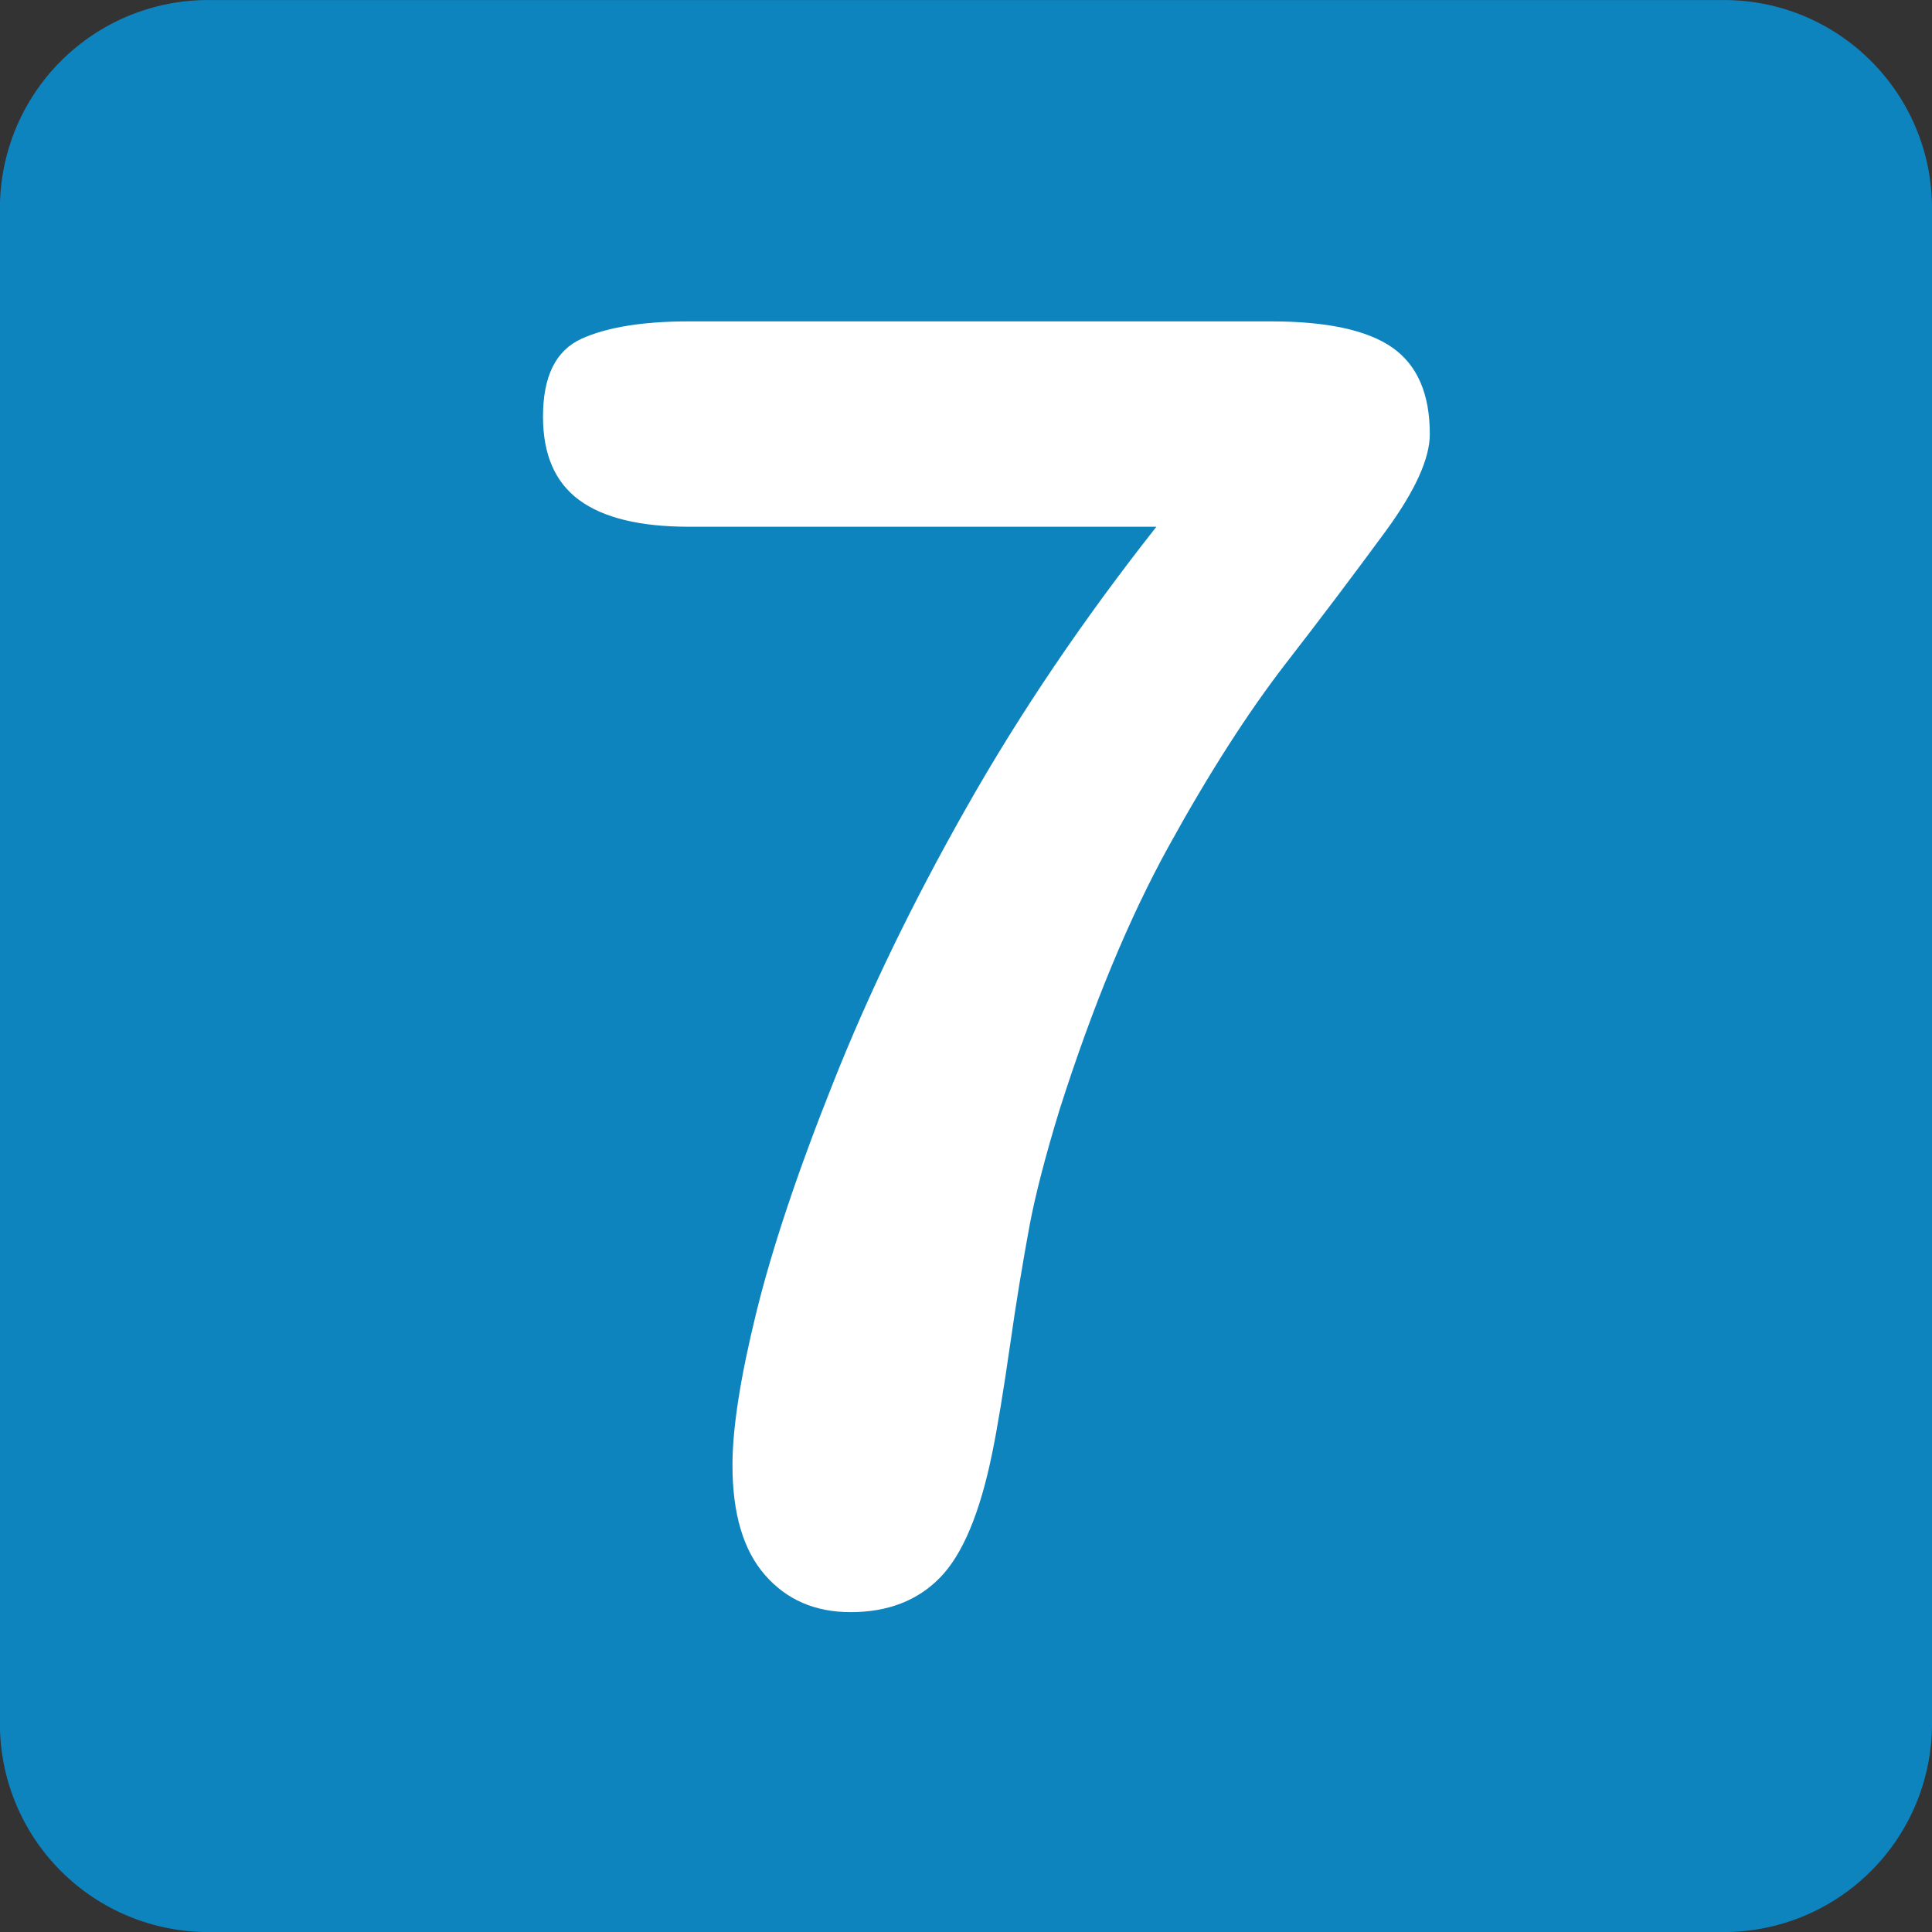
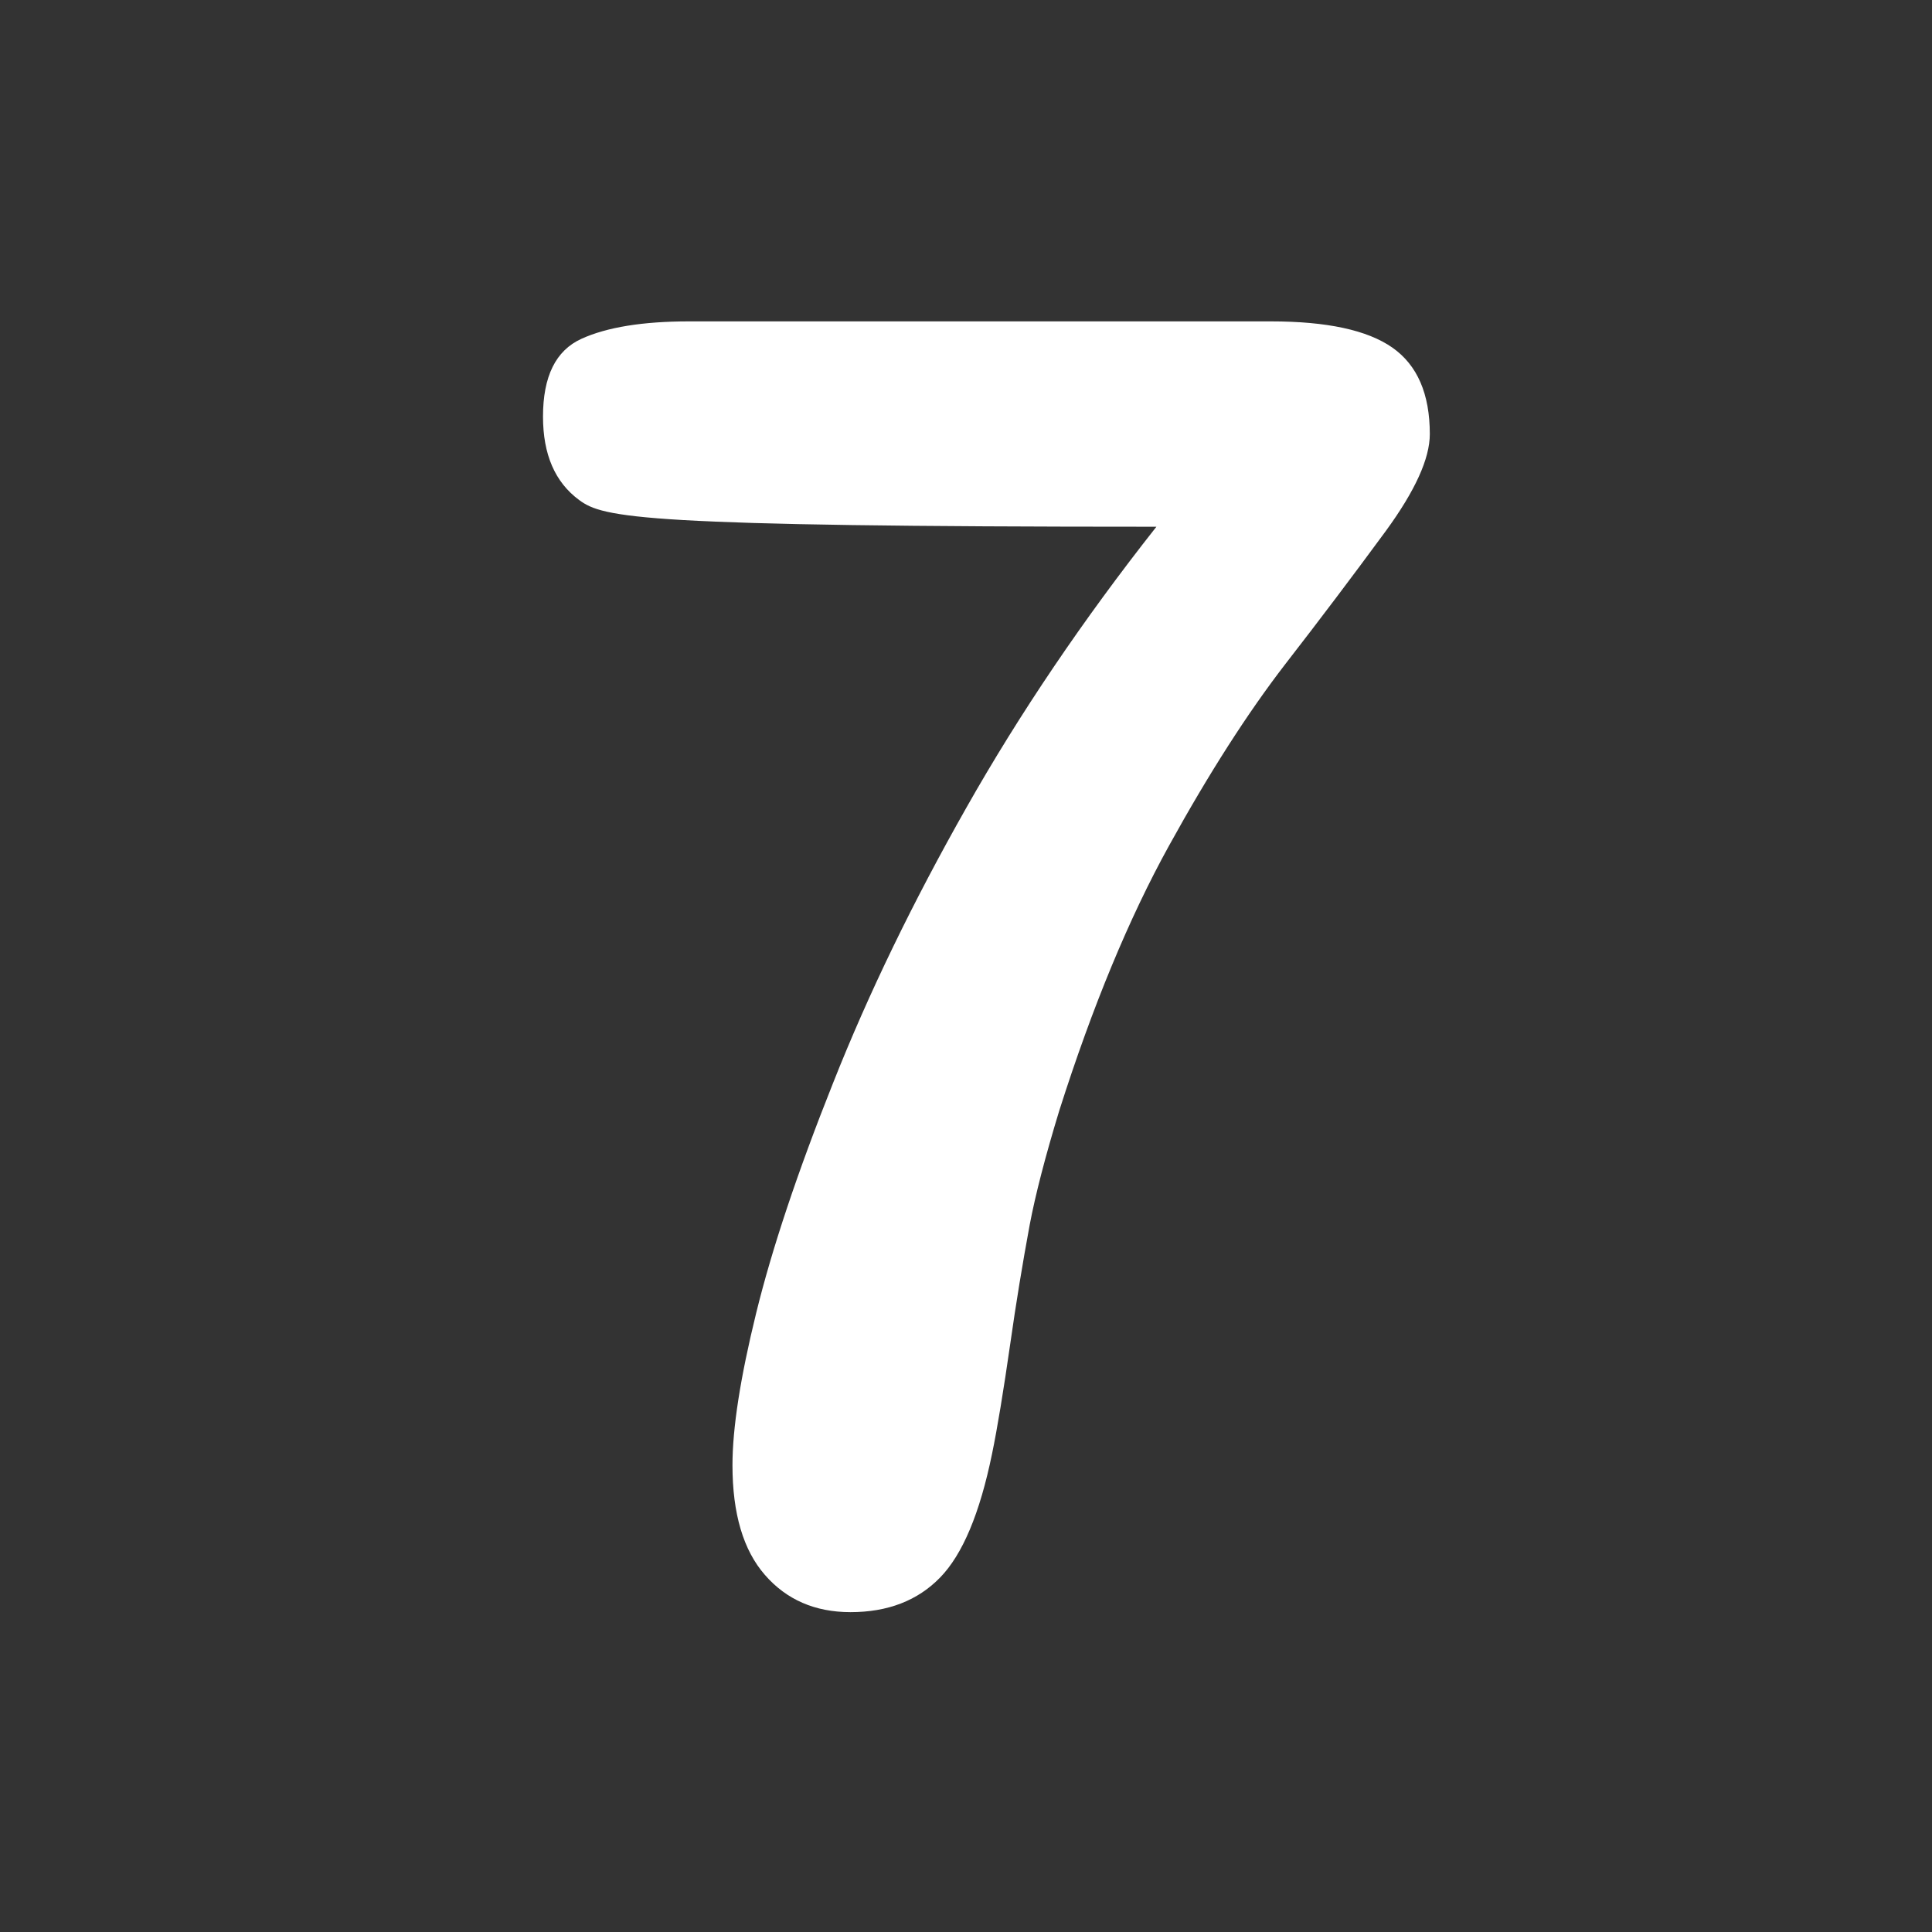
<svg xmlns="http://www.w3.org/2000/svg" width="72" height="72" viewBox="0 0 72 72" fill="none">
  <rect x="0" y="0" width="72" height="72" fill="#333333" stroke="none" />
  <g clip-path="url(#clip0_62_29)">
-     <path d="M72 64.237C72.001 65.257 71.8 66.266 71.411 67.208C71.021 68.15 70.45 69.006 69.729 69.727C69.008 70.448 68.153 71.02 67.211 71.411C66.27 71.801 65.26 72.002 64.241 72.002H7.755C6.735 72.002 5.726 71.801 4.785 71.41C3.843 71.02 2.988 70.448 2.268 69.727C1.547 69.006 0.976 68.15 0.586 67.208C0.197 66.266 -0.004 65.257 -0.003 64.237V7.762C-0.003 5.705 0.814 3.731 2.269 2.276C3.724 0.82 5.697 0.002 7.755 0.001H64.241C68.527 0.001 72 3.477 72 7.762V64.237Z" fill="#0E84BF" />
-     <path d="M25.676 11.977H47.366C49.448 11.977 50.957 12.302 51.888 12.953C52.82 13.606 53.285 14.679 53.285 16.177C53.285 17.09 52.738 18.293 51.642 19.793C50.414 21.464 49.165 23.119 47.894 24.757C46.497 26.569 45.051 28.823 43.565 31.518C42.077 34.211 40.714 37.5 39.478 41.383C38.954 43.1 38.587 44.522 38.373 45.65C38.103 47.111 37.863 48.577 37.654 50.047C37.395 51.849 37.168 53.227 36.97 54.183C36.516 56.397 35.872 57.932 35.034 58.791C34.197 59.651 33.084 60.08 31.695 60.08C30.374 60.08 29.308 59.615 28.508 58.695C27.702 57.774 27.297 56.412 27.297 54.605C27.297 53.216 27.592 51.33 28.18 48.935C28.765 46.55 29.718 43.691 31.047 40.358C32.367 37.025 34.025 33.608 36.015 30.098C37.998 26.593 40.356 23.103 43.096 19.63H25.671C23.85 19.63 22.484 19.298 21.587 18.637C20.683 17.973 20.236 16.937 20.236 15.525C20.236 14.027 20.71 13.062 21.669 12.626C22.619 12.194 23.959 11.977 25.671 11.977" fill="white" />
+     <path d="M25.676 11.977H47.366C49.448 11.977 50.957 12.302 51.888 12.953C52.82 13.606 53.285 14.679 53.285 16.177C53.285 17.09 52.738 18.293 51.642 19.793C50.414 21.464 49.165 23.119 47.894 24.757C46.497 26.569 45.051 28.823 43.565 31.518C42.077 34.211 40.714 37.5 39.478 41.383C38.954 43.1 38.587 44.522 38.373 45.65C38.103 47.111 37.863 48.577 37.654 50.047C37.395 51.849 37.168 53.227 36.97 54.183C36.516 56.397 35.872 57.932 35.034 58.791C34.197 59.651 33.084 60.08 31.695 60.08C30.374 60.08 29.308 59.615 28.508 58.695C27.702 57.774 27.297 56.412 27.297 54.605C27.297 53.216 27.592 51.33 28.18 48.935C28.765 46.55 29.718 43.691 31.047 40.358C32.367 37.025 34.025 33.608 36.015 30.098C37.998 26.593 40.356 23.103 43.096 19.63C23.85 19.63 22.484 19.298 21.587 18.637C20.683 17.973 20.236 16.937 20.236 15.525C20.236 14.027 20.71 13.062 21.669 12.626C22.619 12.194 23.959 11.977 25.671 11.977" fill="white" />
  </g>
  <defs>
    <clipPath id="clip0_62_29">
      <rect width="72" height="72" fill="white" />
    </clipPath>
  </defs>
</svg>